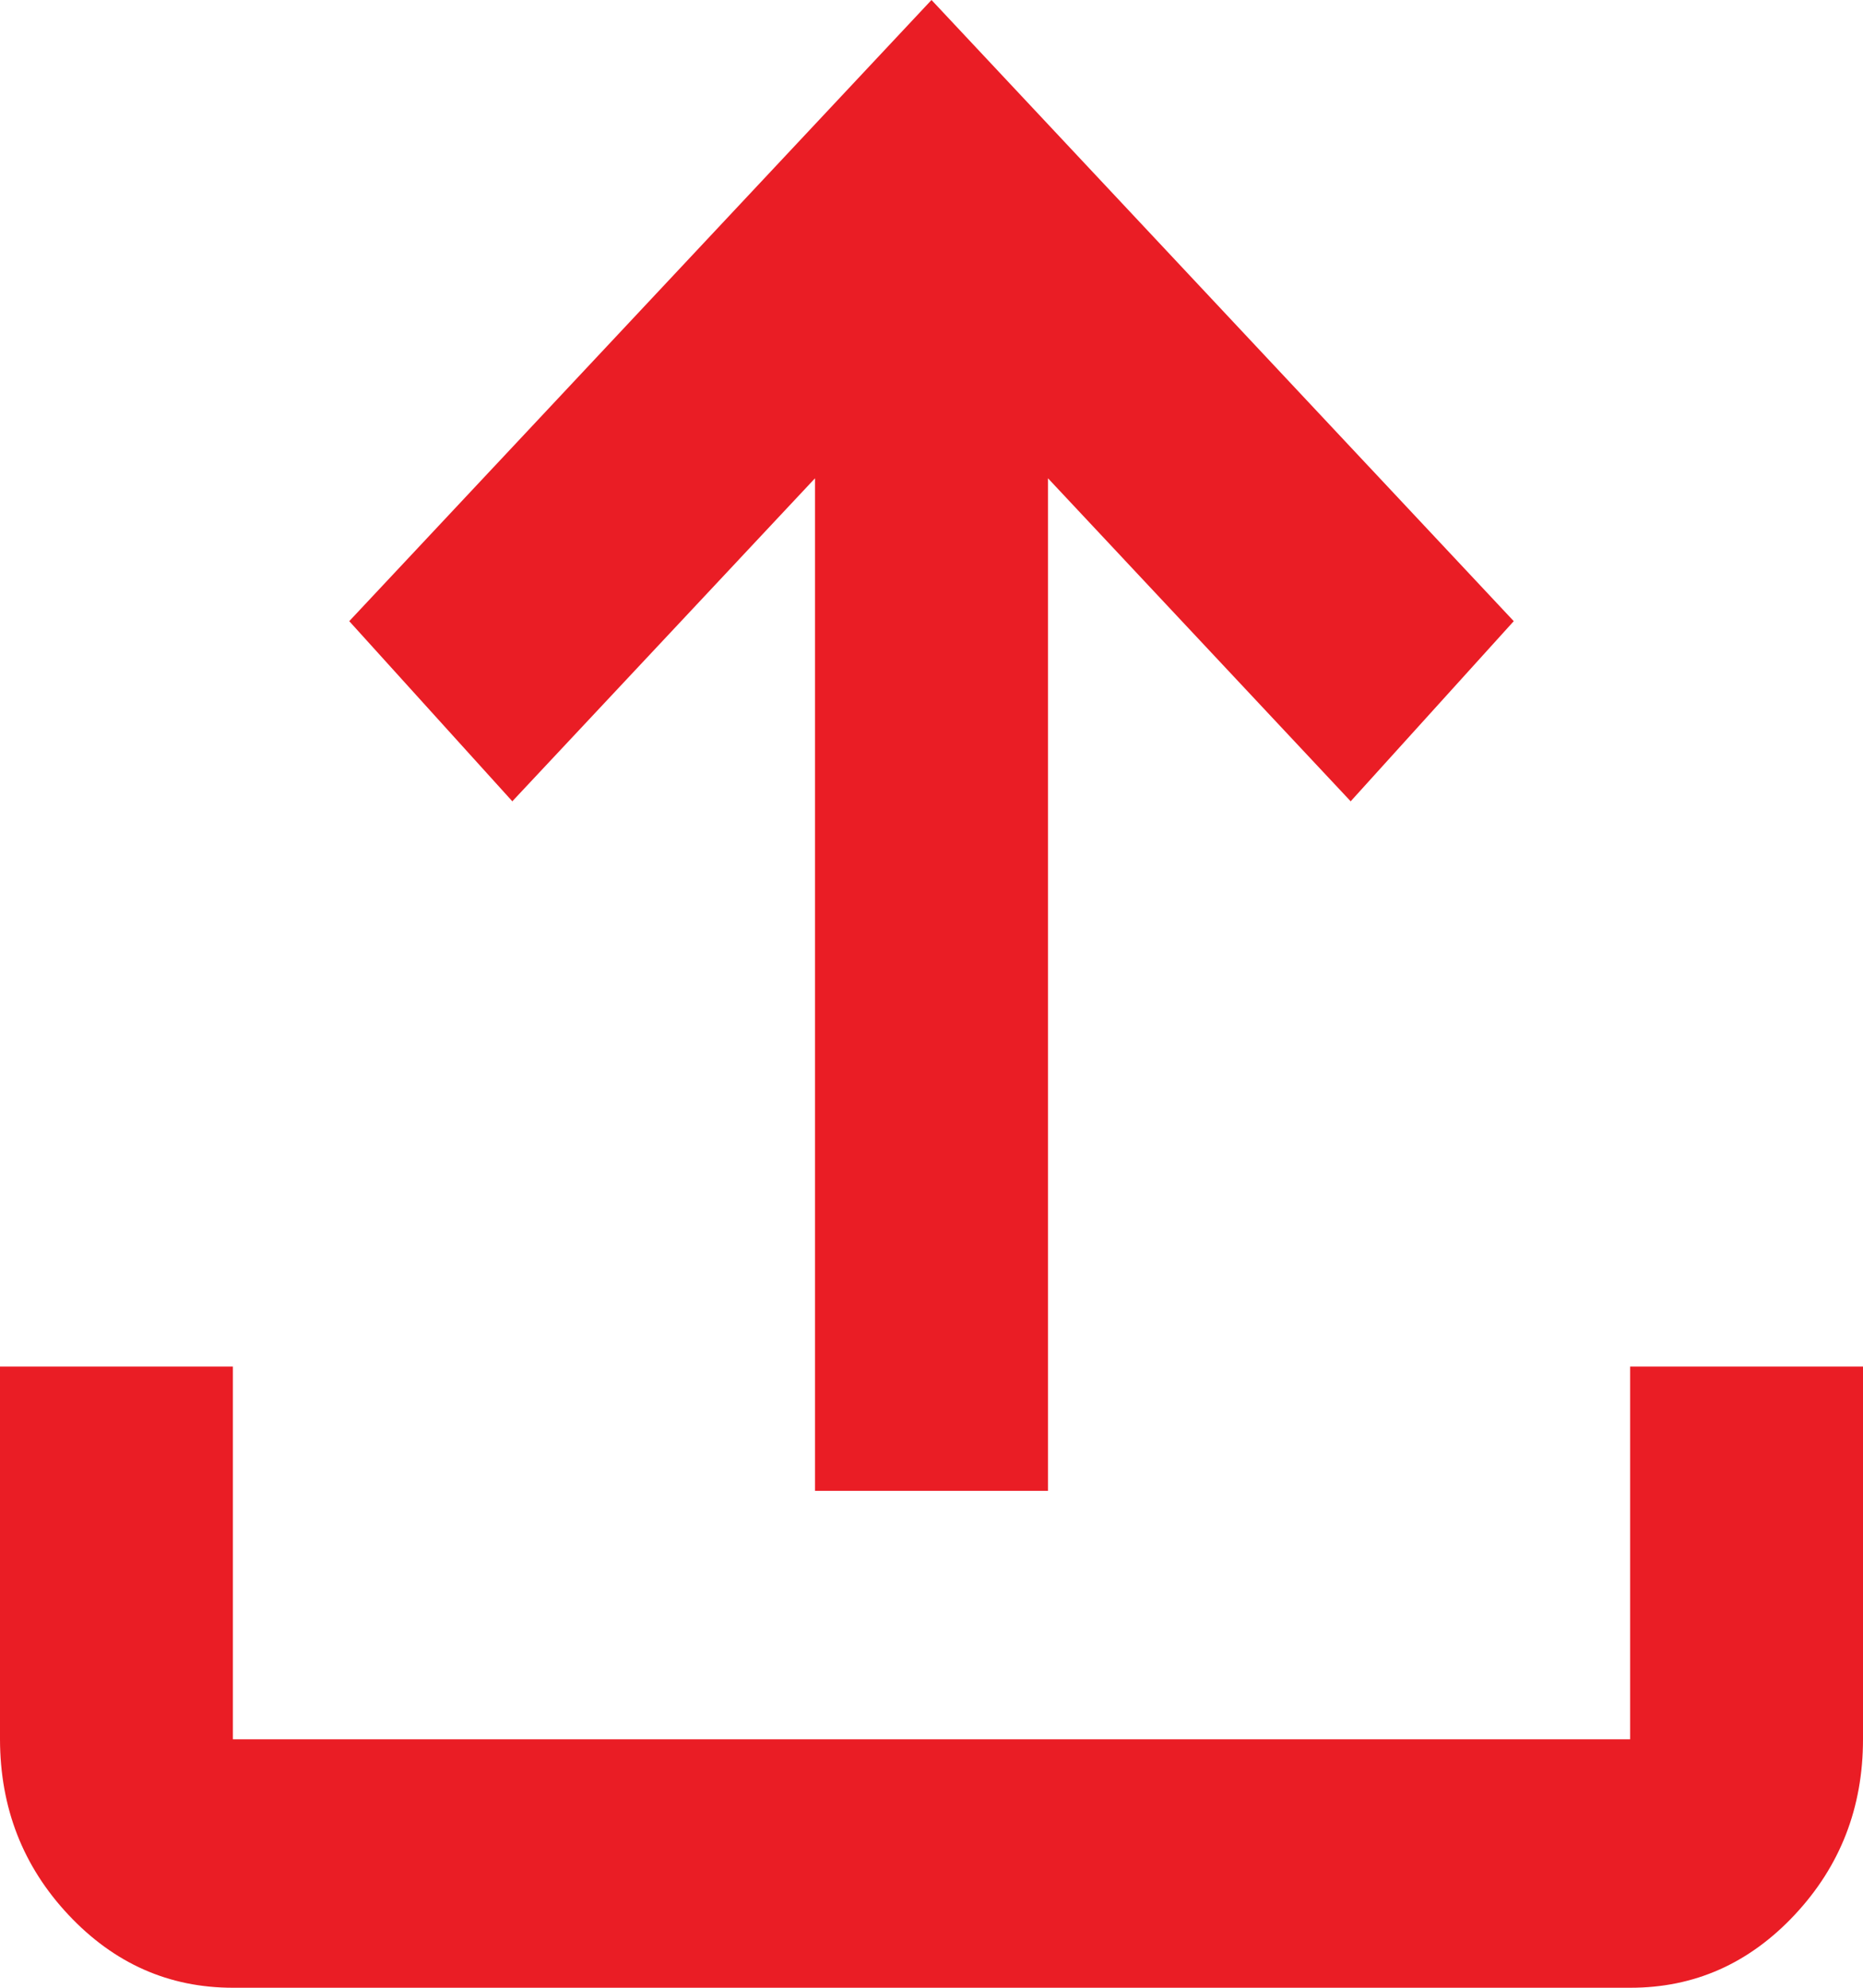
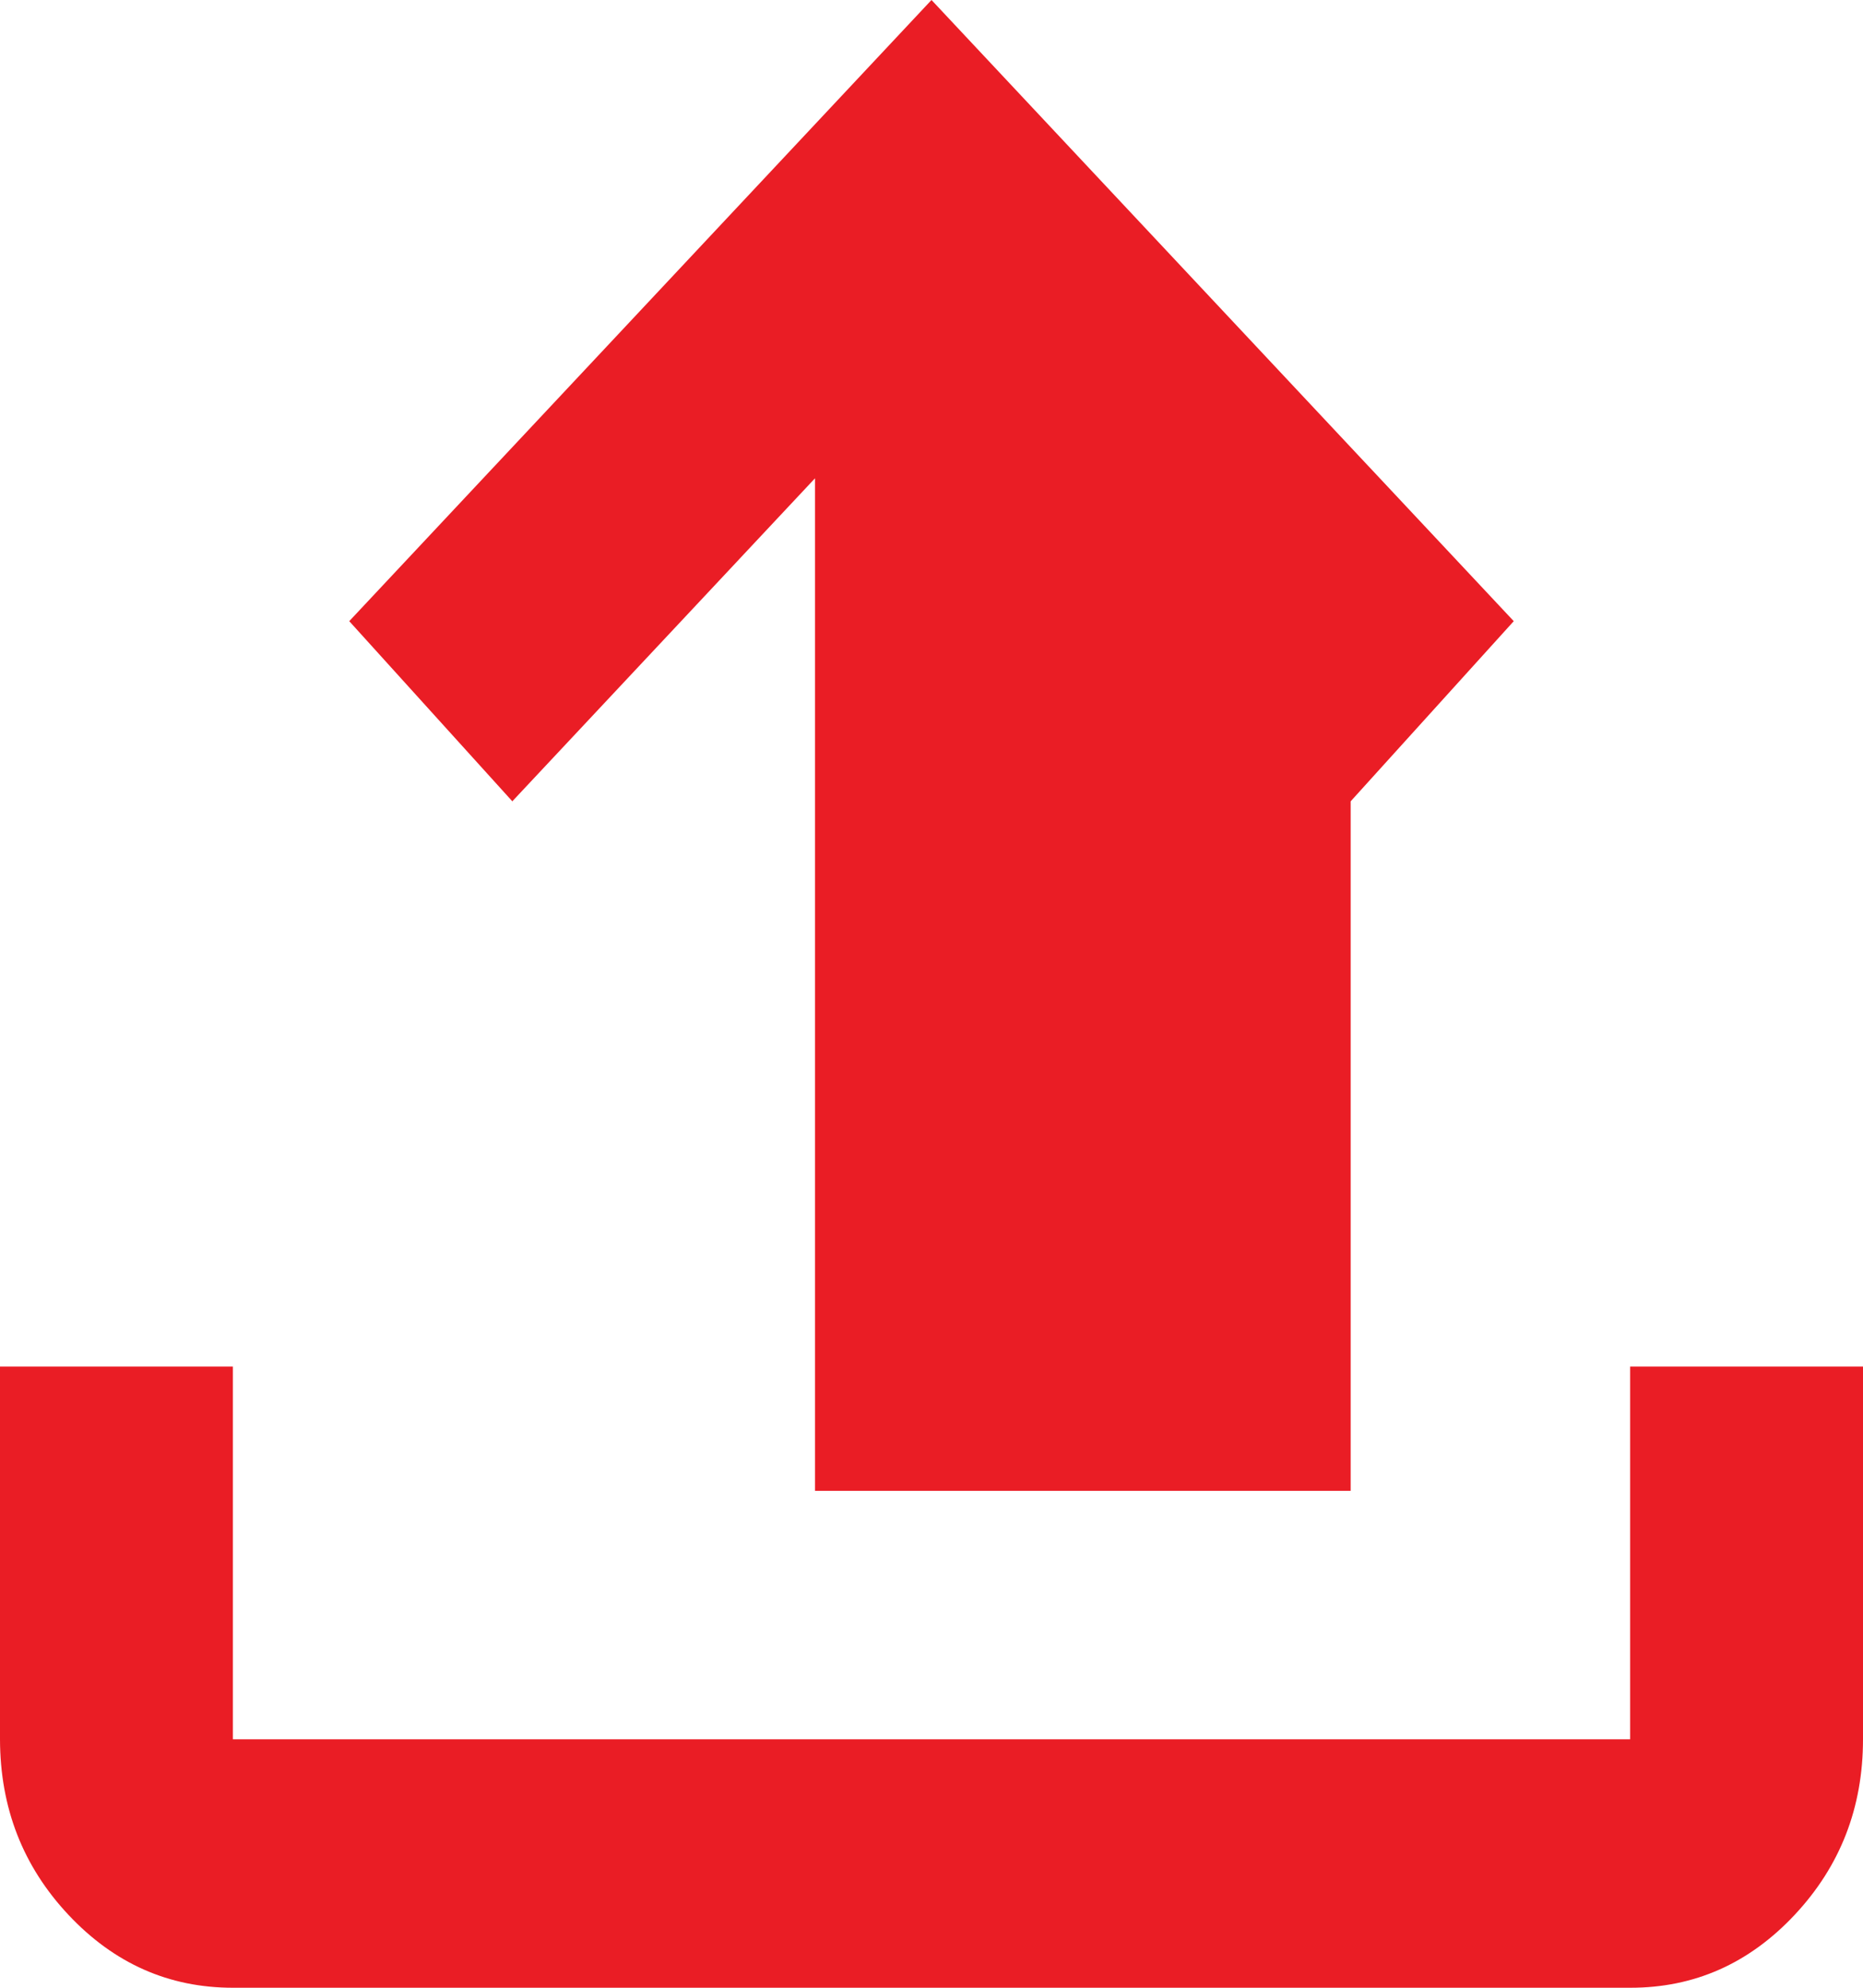
<svg xmlns="http://www.w3.org/2000/svg" width="15" height="16" viewBox="0 0 15 16" fill="none">
-   <path d="M6.562 12V3.85L4.125 6.45L2.812 5L7.5 0L12.188 5L10.875 6.45L8.438 3.85V12H6.562ZM1.875 16C1.359 16 0.918 15.804 0.551 15.413C0.184 15.022 0.001 14.551 0 14V11H1.875V14H13.125V11H15V14C15 14.55 14.817 15.021 14.45 15.413C14.083 15.805 13.641 16.001 13.125 16H1.875Z" fill="#EA1D25" />
+   <path d="M6.562 12V3.85L4.125 6.45L2.812 5L7.5 0L12.188 5L10.875 6.45V12H6.562ZM1.875 16C1.359 16 0.918 15.804 0.551 15.413C0.184 15.022 0.001 14.551 0 14V11H1.875V14H13.125V11H15V14C15 14.55 14.817 15.021 14.45 15.413C14.083 15.805 13.641 16.001 13.125 16H1.875Z" fill="#EA1D25" />
</svg>